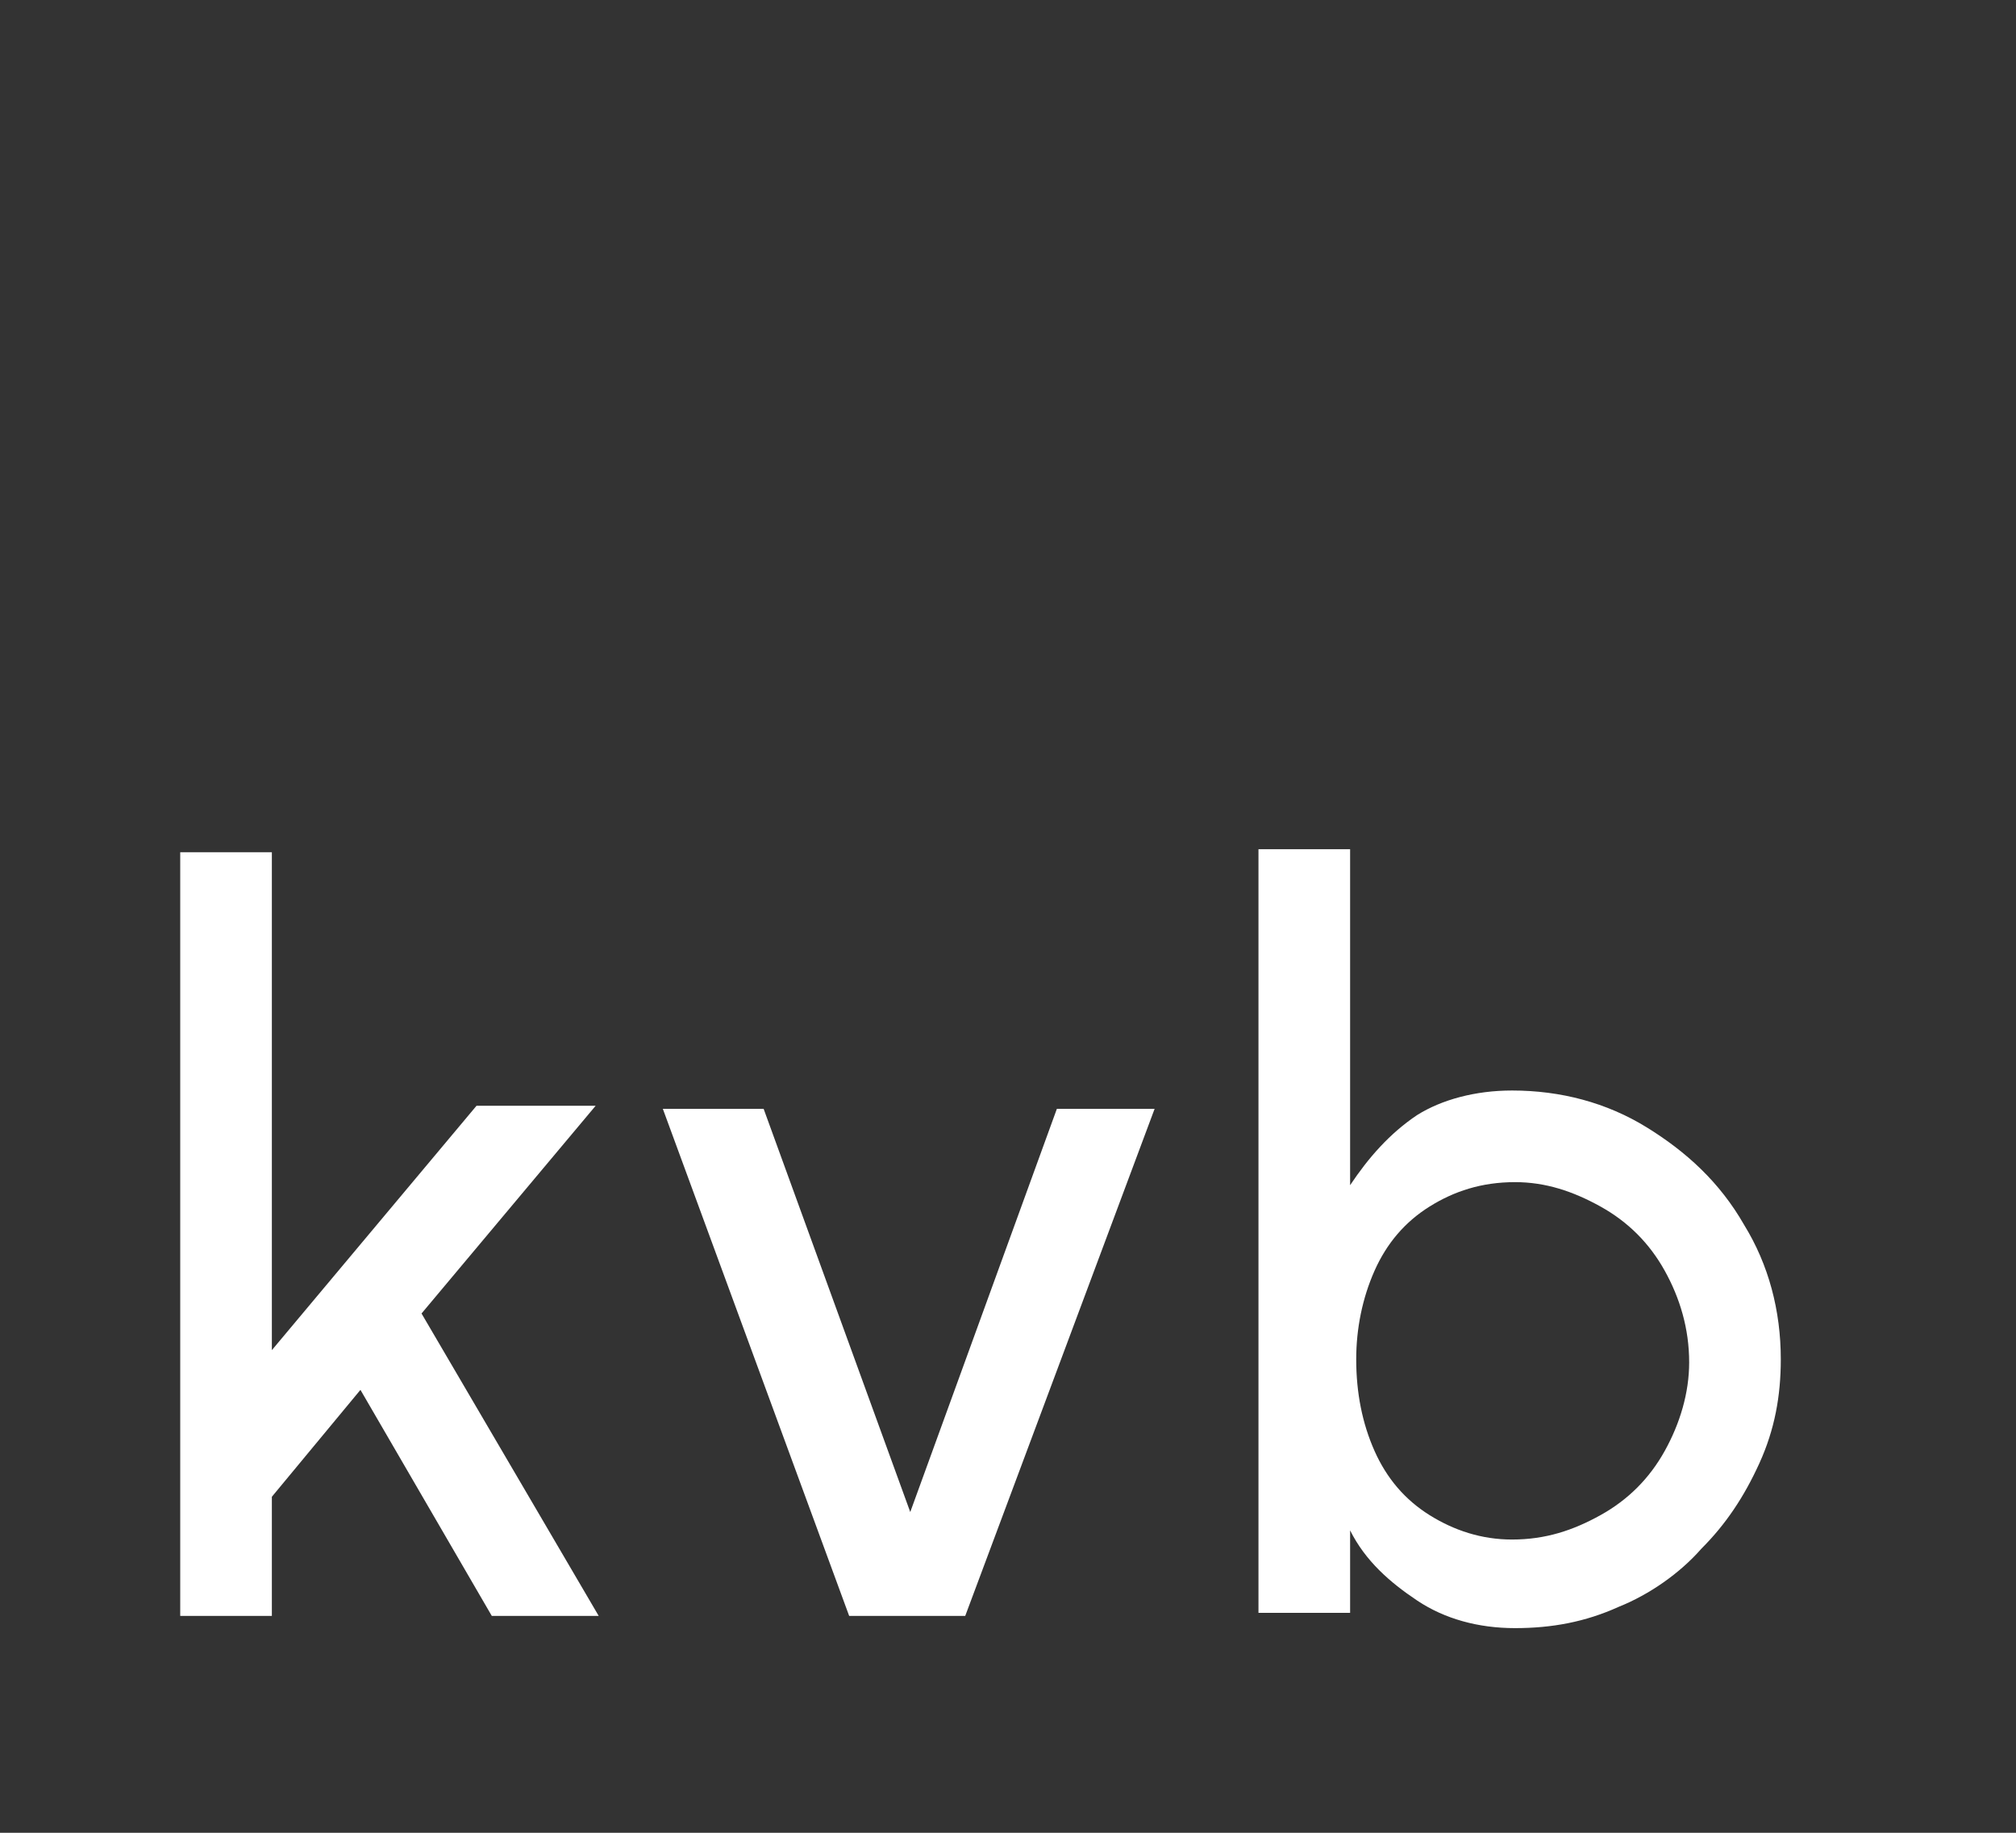
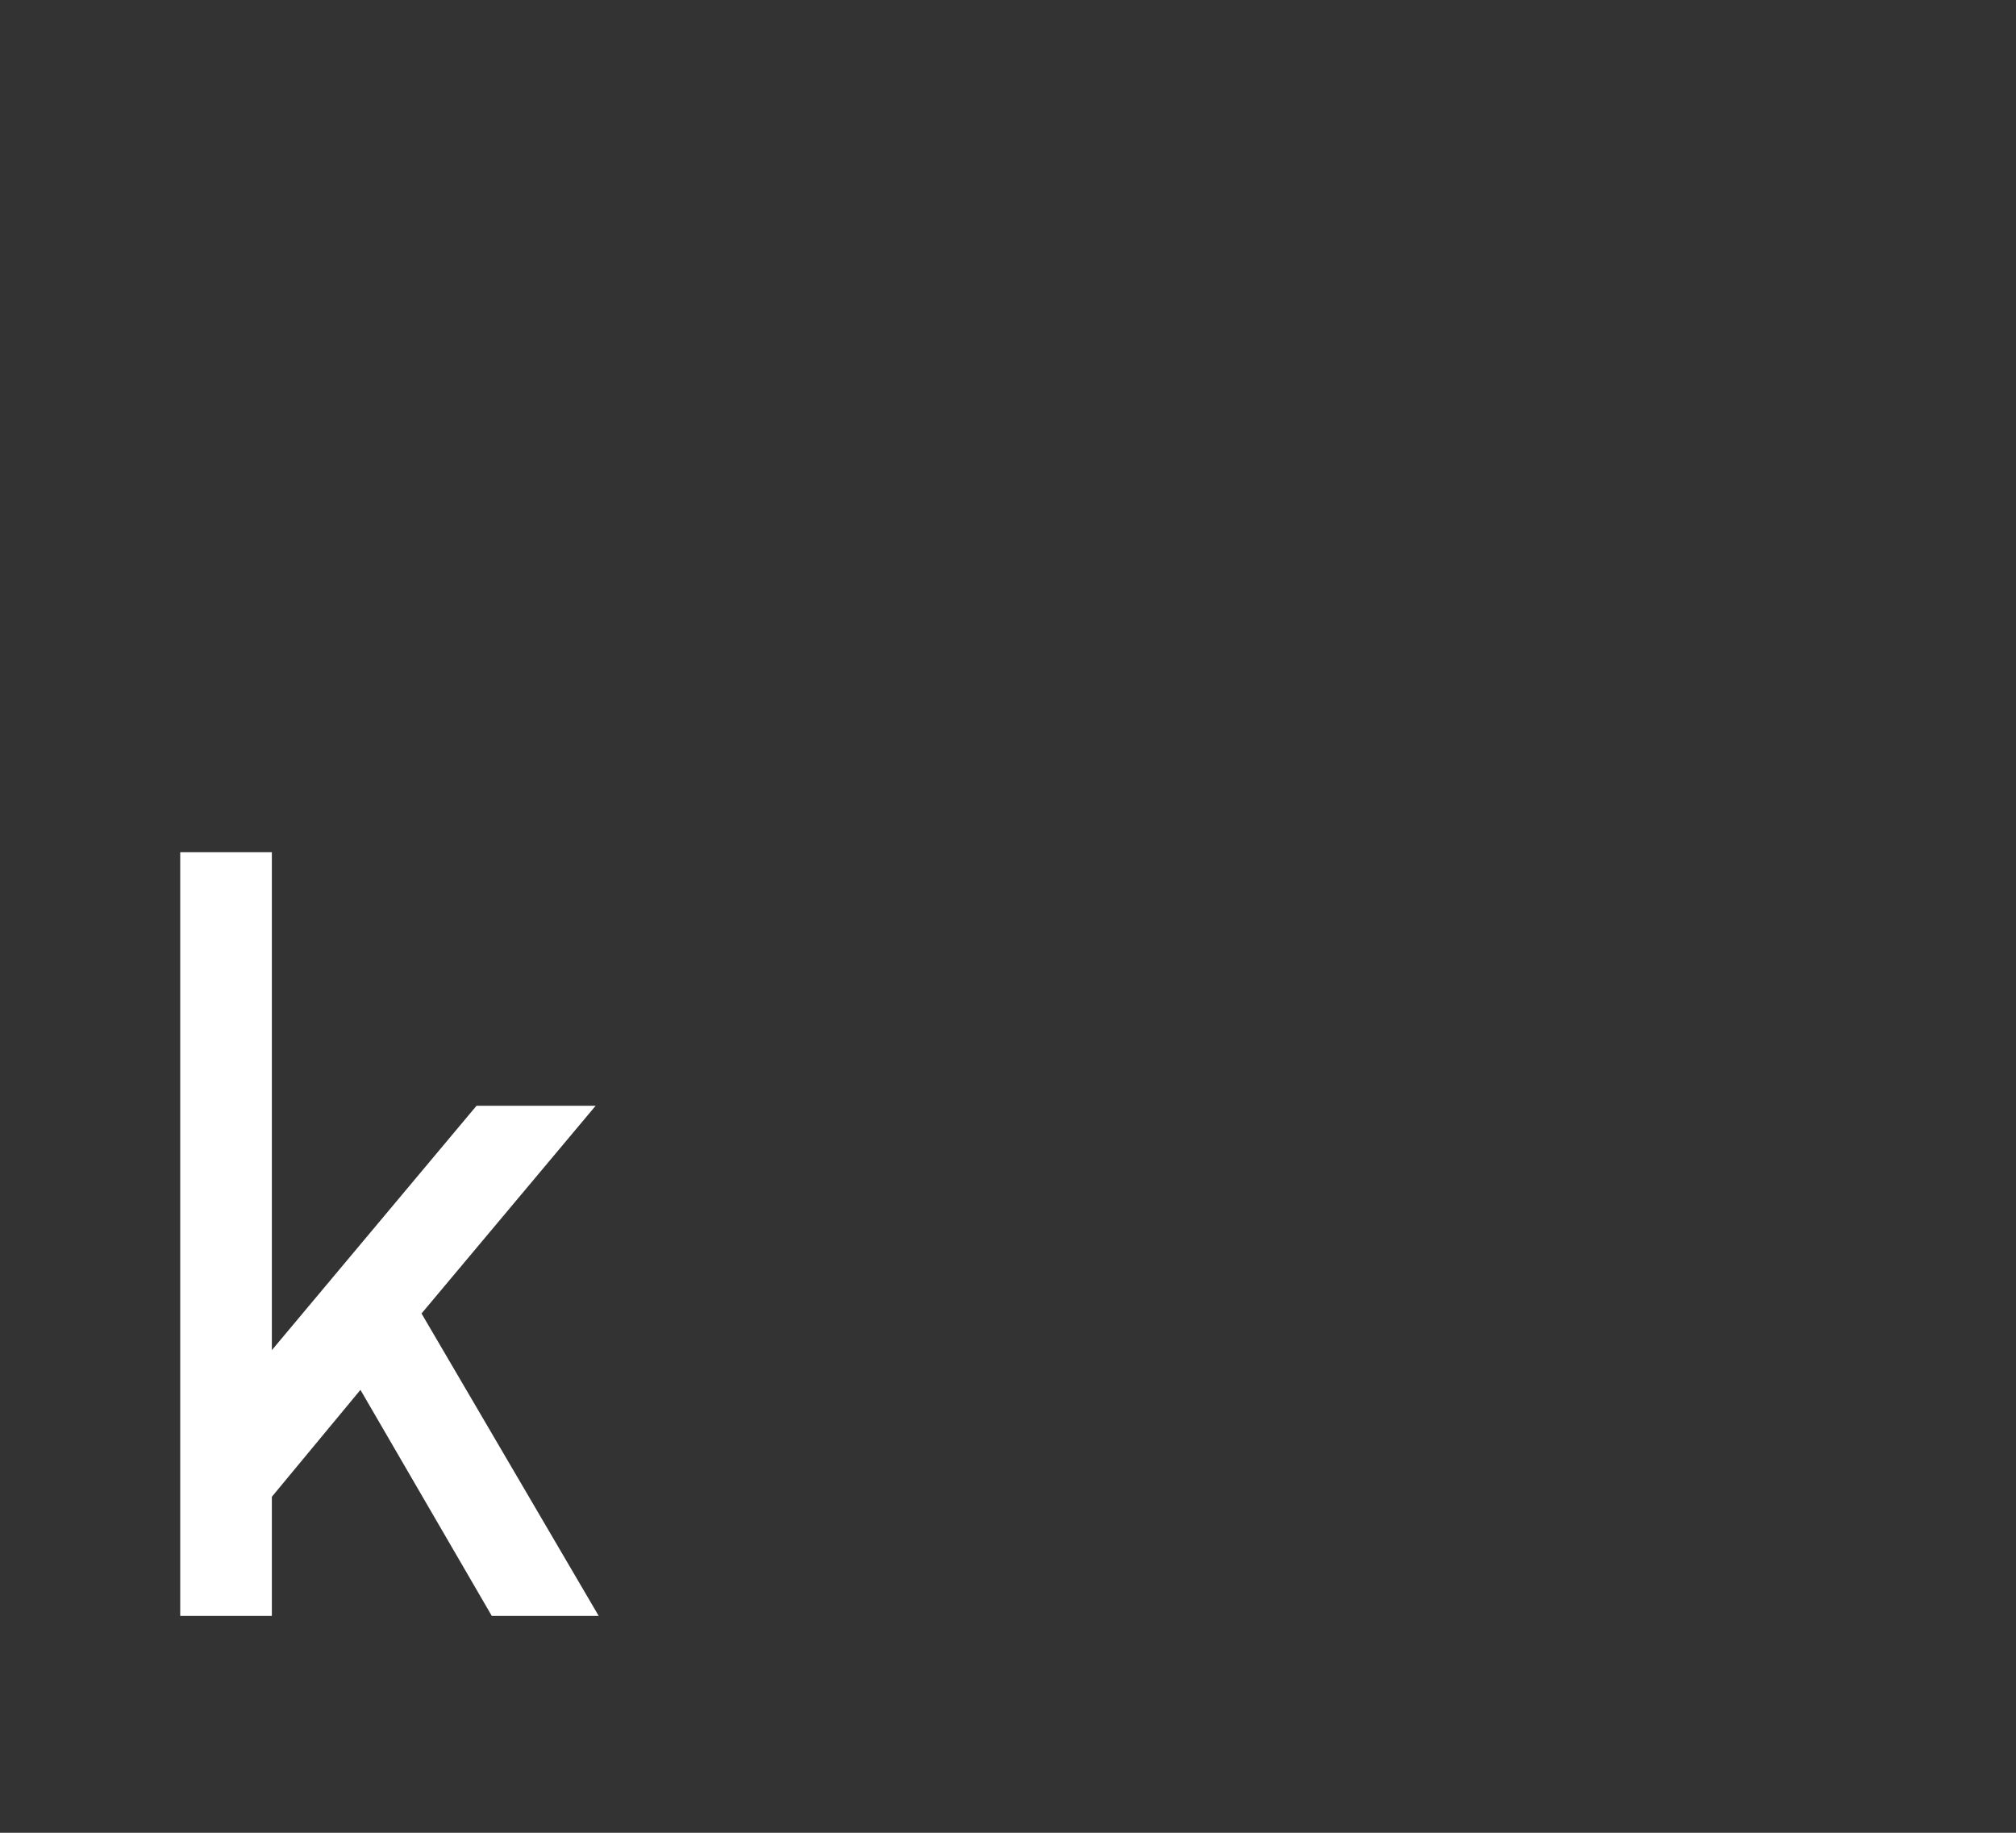
<svg xmlns="http://www.w3.org/2000/svg" id="uuid-a38cf193-de90-4901-8ca3-dc0ea0a77e96" width="66" height="60" viewBox="0 0 66 60">
  <rect x="0" y="0" width="66" height="60" fill="#333333" stroke="none" />
  <defs>
    <style>.uuid-2ccb28b2-c7e9-4e71-92ce-ef95e0a32a04{fill:#fff;}</style>
  </defs>
  <path class="uuid-2ccb28b2-c7e9-4e71-92ce-ef95e0a32a04" d="M19.6,52.9h-3.5l-4.3-7.4-2.9,3.5v3.9h-3v-25h3v16.3l6.7-8h3.9l-5.7,6.8,5.8,9.9Z" />
-   <path class="uuid-2ccb28b2-c7e9-4e71-92ce-ef95e0a32a04" d="M31.6,52.9h-3.8l-6.1-16.6h3.3l4.8,13.2,4.8-13.2h3.2l-6.2,16.6Z" />
-   <path class="uuid-2ccb28b2-c7e9-4e71-92ce-ef95e0a32a04" d="M49.5,35.7c1.6,0,3.1.4,4.4,1.2,1.3.8,2.4,1.8,3.2,3.2.8,1.3,1.2,2.8,1.2,4.4,0,1.2-.2,2.3-.7,3.4-.5,1.1-1.1,2-1.9,2.8-.7.8-1.7,1.5-2.7,1.9-1.1.5-2.2.7-3.4.7s-2.3-.3-3.2-.9c-.9-.6-1.7-1.3-2.2-2.3v2.7h-3v-25h3v11c.6-.9,1.3-1.7,2.2-2.3.8-.5,1.9-.8,3.1-.8ZM49.5,50.4c1.1,0,2-.3,2.9-.8s1.6-1.2,2.1-2.1c.5-.9.8-1.9.8-2.9,0-1.1-.3-2.1-.8-3s-1.2-1.6-2.1-2.1c-.9-.5-1.8-.8-2.8-.8-1.1,0-2,.3-2.8.8s-1.4,1.2-1.8,2.1c-.4.9-.6,1.9-.6,2.9,0,1.1.2,2.1.6,3s1,1.6,1.8,2.1c.8.5,1.7.8,2.7.8Z" />
</svg>